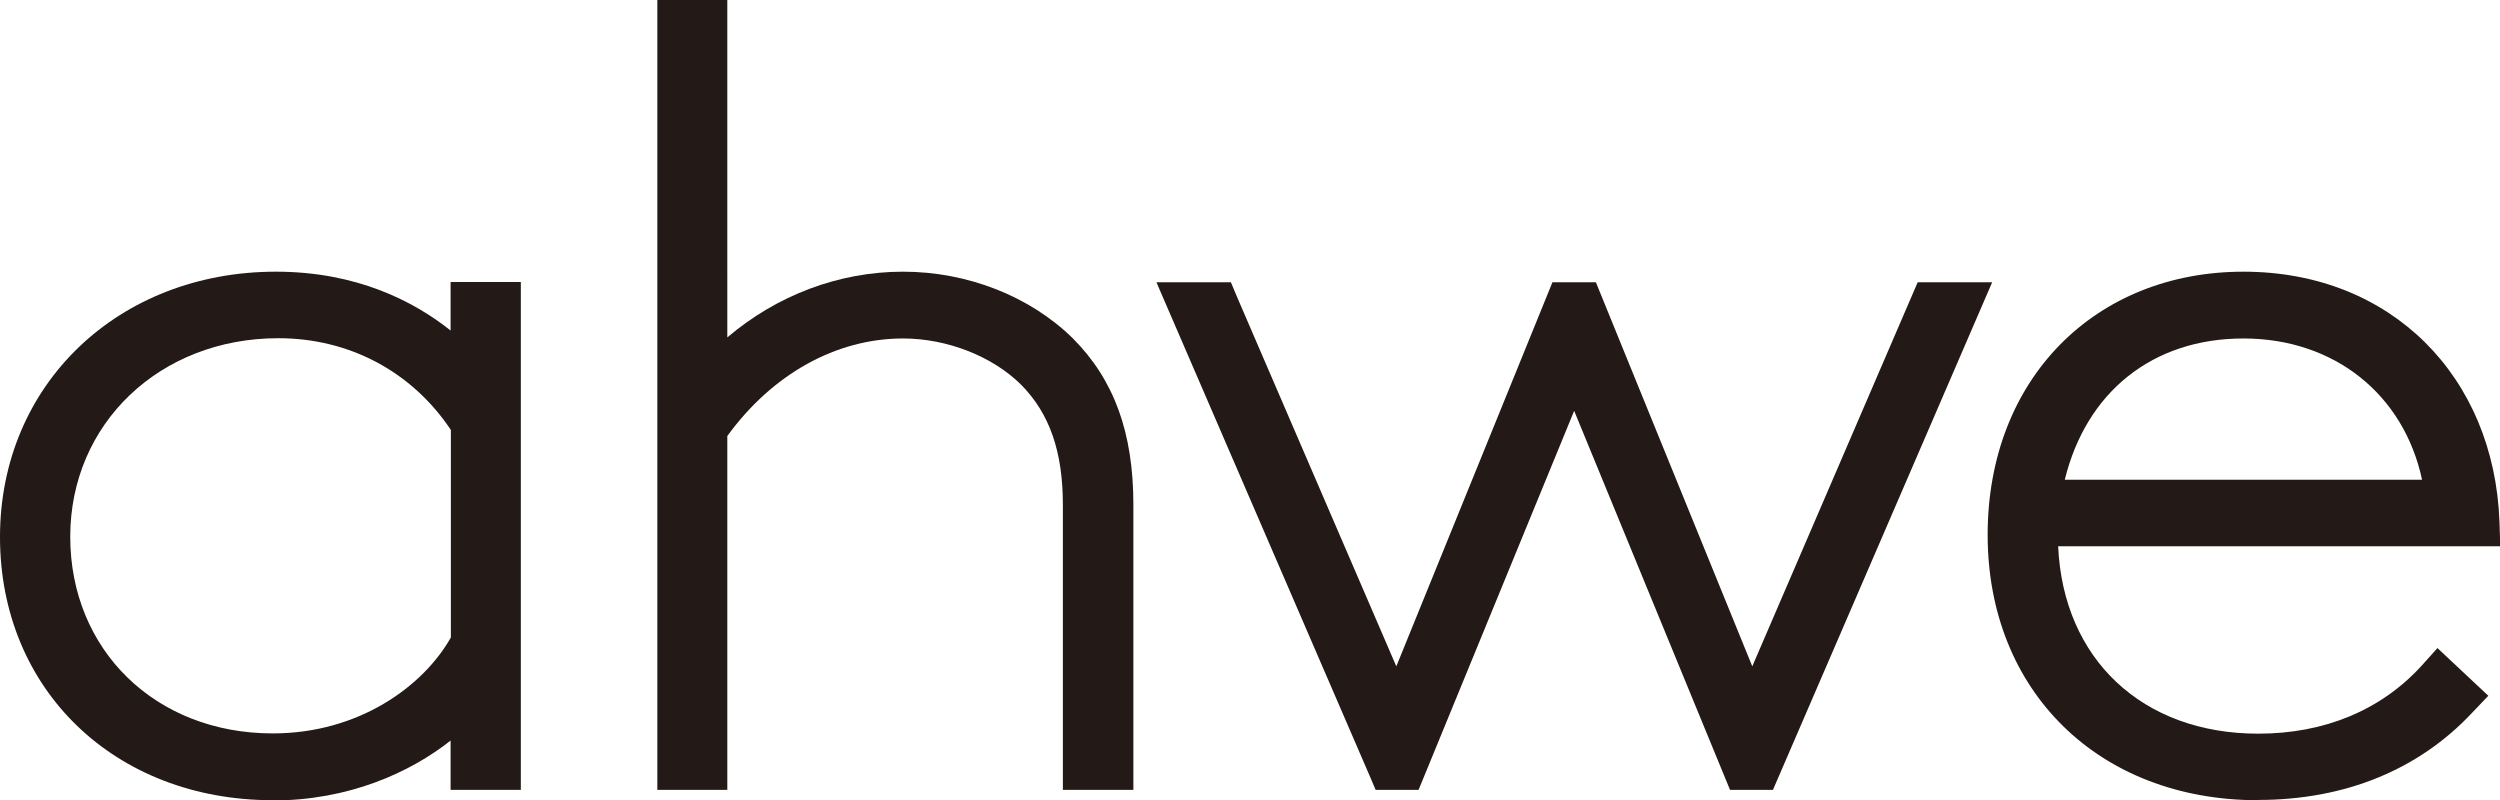
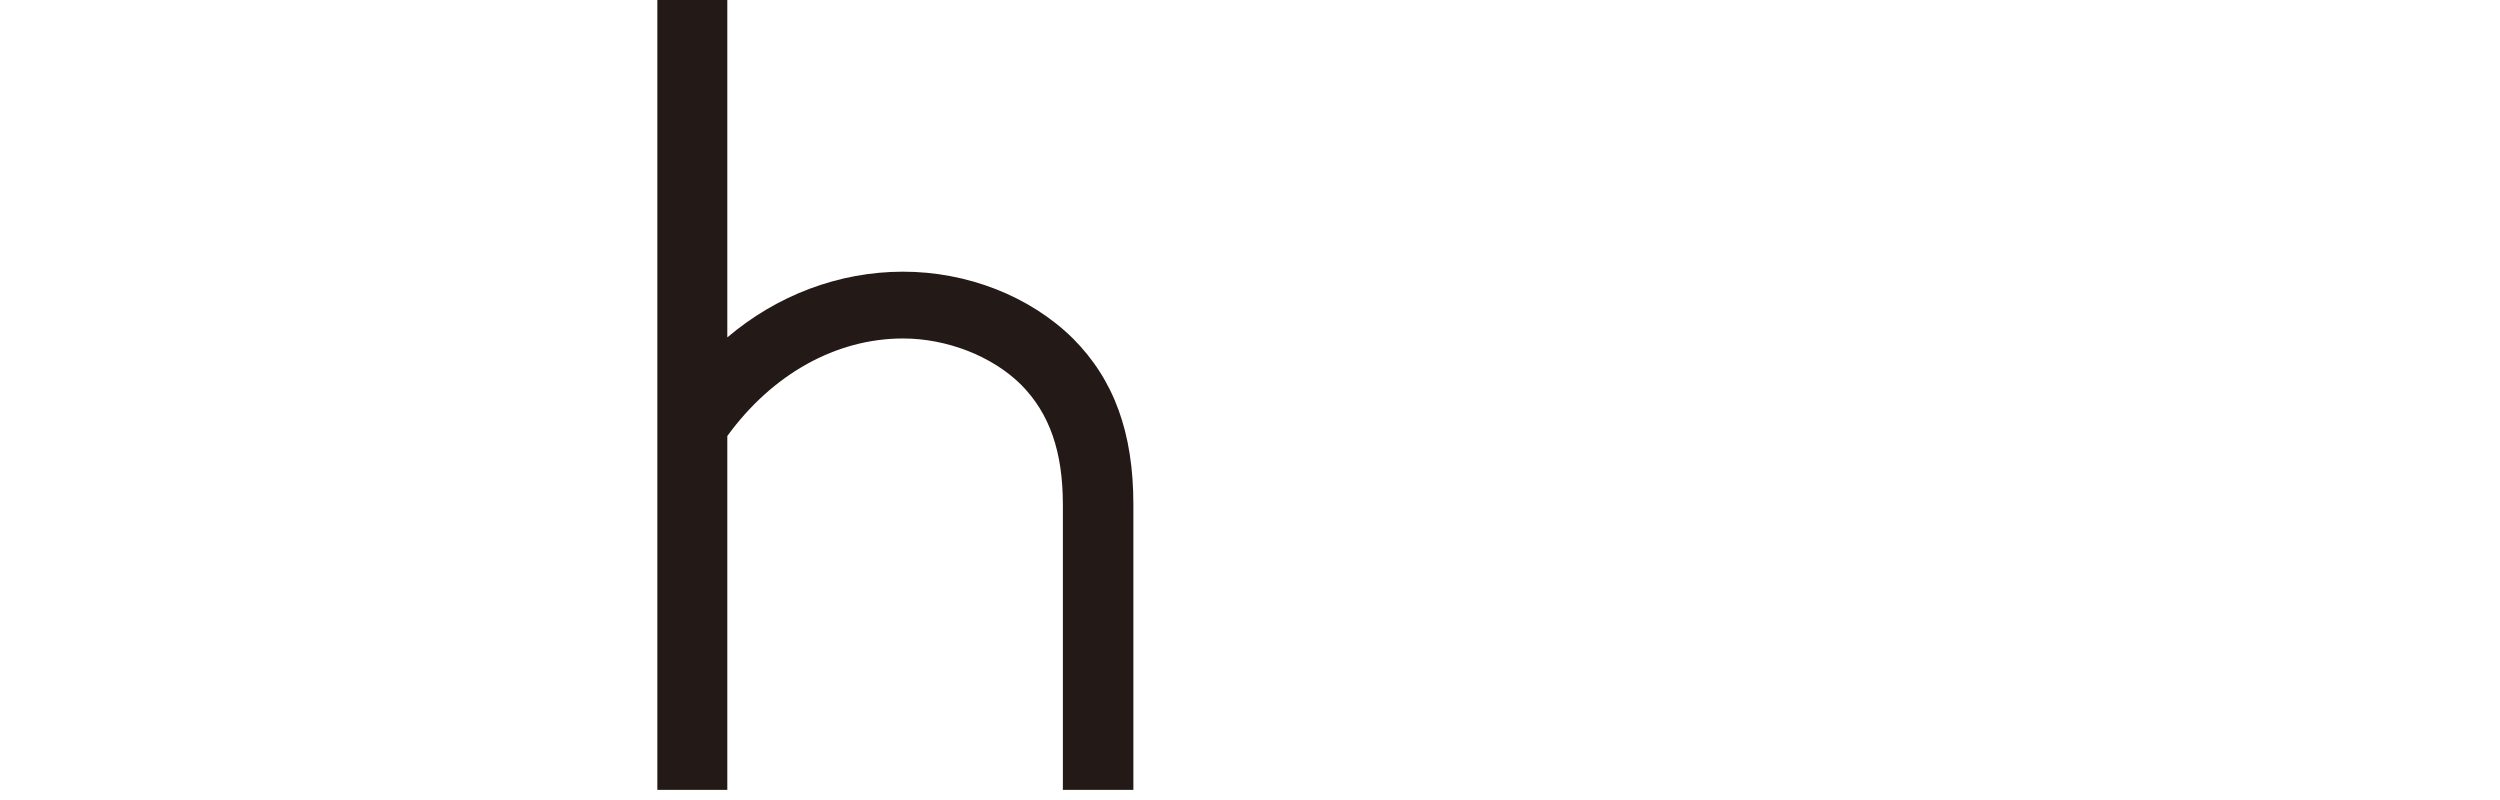
<svg xmlns="http://www.w3.org/2000/svg" viewBox="0 0 94.32 30.19">
  <defs>
    <style>.d{fill:#231916;}</style>
  </defs>
  <g id="a" />
  <g id="b">
    <g id="c">
      <g>
        <path class="d" d="M42.75,29.8h-2.65v-10.76c0-2-.5-3.44-1.58-4.53-1.08-1.07-2.79-1.74-4.45-1.74-2.52,0-4.93,1.34-6.63,3.68v13.35h-2.64V0h2.64V12.73c1.87-1.59,4.21-2.48,6.63-2.48s4.78,.92,6.4,2.51c1.56,1.56,2.29,3.56,2.29,6.28v10.76Z" />
-         <path class="d" d="M10.29,30.19C4.33,30.19,0,26.02,0,20.26S4.47,10.25,10.41,10.25c3.05,0,5.21,1.12,6.59,2.22v-1.83h2.65V29.8h-2.65v-1.86c-1.53,1.21-3.85,2.26-6.72,2.26Zm.21-17.43c-4.47,0-7.85,3.22-7.85,7.49s3.21,7.42,7.64,7.42c3.26,0,5.69-1.79,6.72-3.62v-7.83c-1.47-2.2-3.83-3.46-6.51-3.46Z" />
-         <path class="d" d="M85.19,30.19c-6.01,0-10.2-4.12-10.2-10.01s4.06-9.93,9.65-9.93,9.46,3.97,9.66,9.43l.03,.93h-16.68c.19,4.25,3.17,7.07,7.55,7.07,2.49,0,4.62-.88,6.15-2.55l.61-.68,1.92,1.8-.62,.65c-2.02,2.15-4.8,3.28-8.06,3.28Zm6.19-12.09c-.69-3.22-3.31-5.33-6.74-5.33s-5.93,2.02-6.74,5.33h13.48Z" />
-         <polygon class="d" points="65.27 29.8 59.39 15.5 53.52 29.8 51.9 29.8 51.67 29.26 43.63 10.65 46.44 10.65 46.67 11.2 52.68 25.14 58.57 10.65 60.21 10.65 66.11 25.14 72.35 10.65 75.16 10.65 66.89 29.8 65.27 29.8" />
      </g>
    </g>
  </g>
</svg>